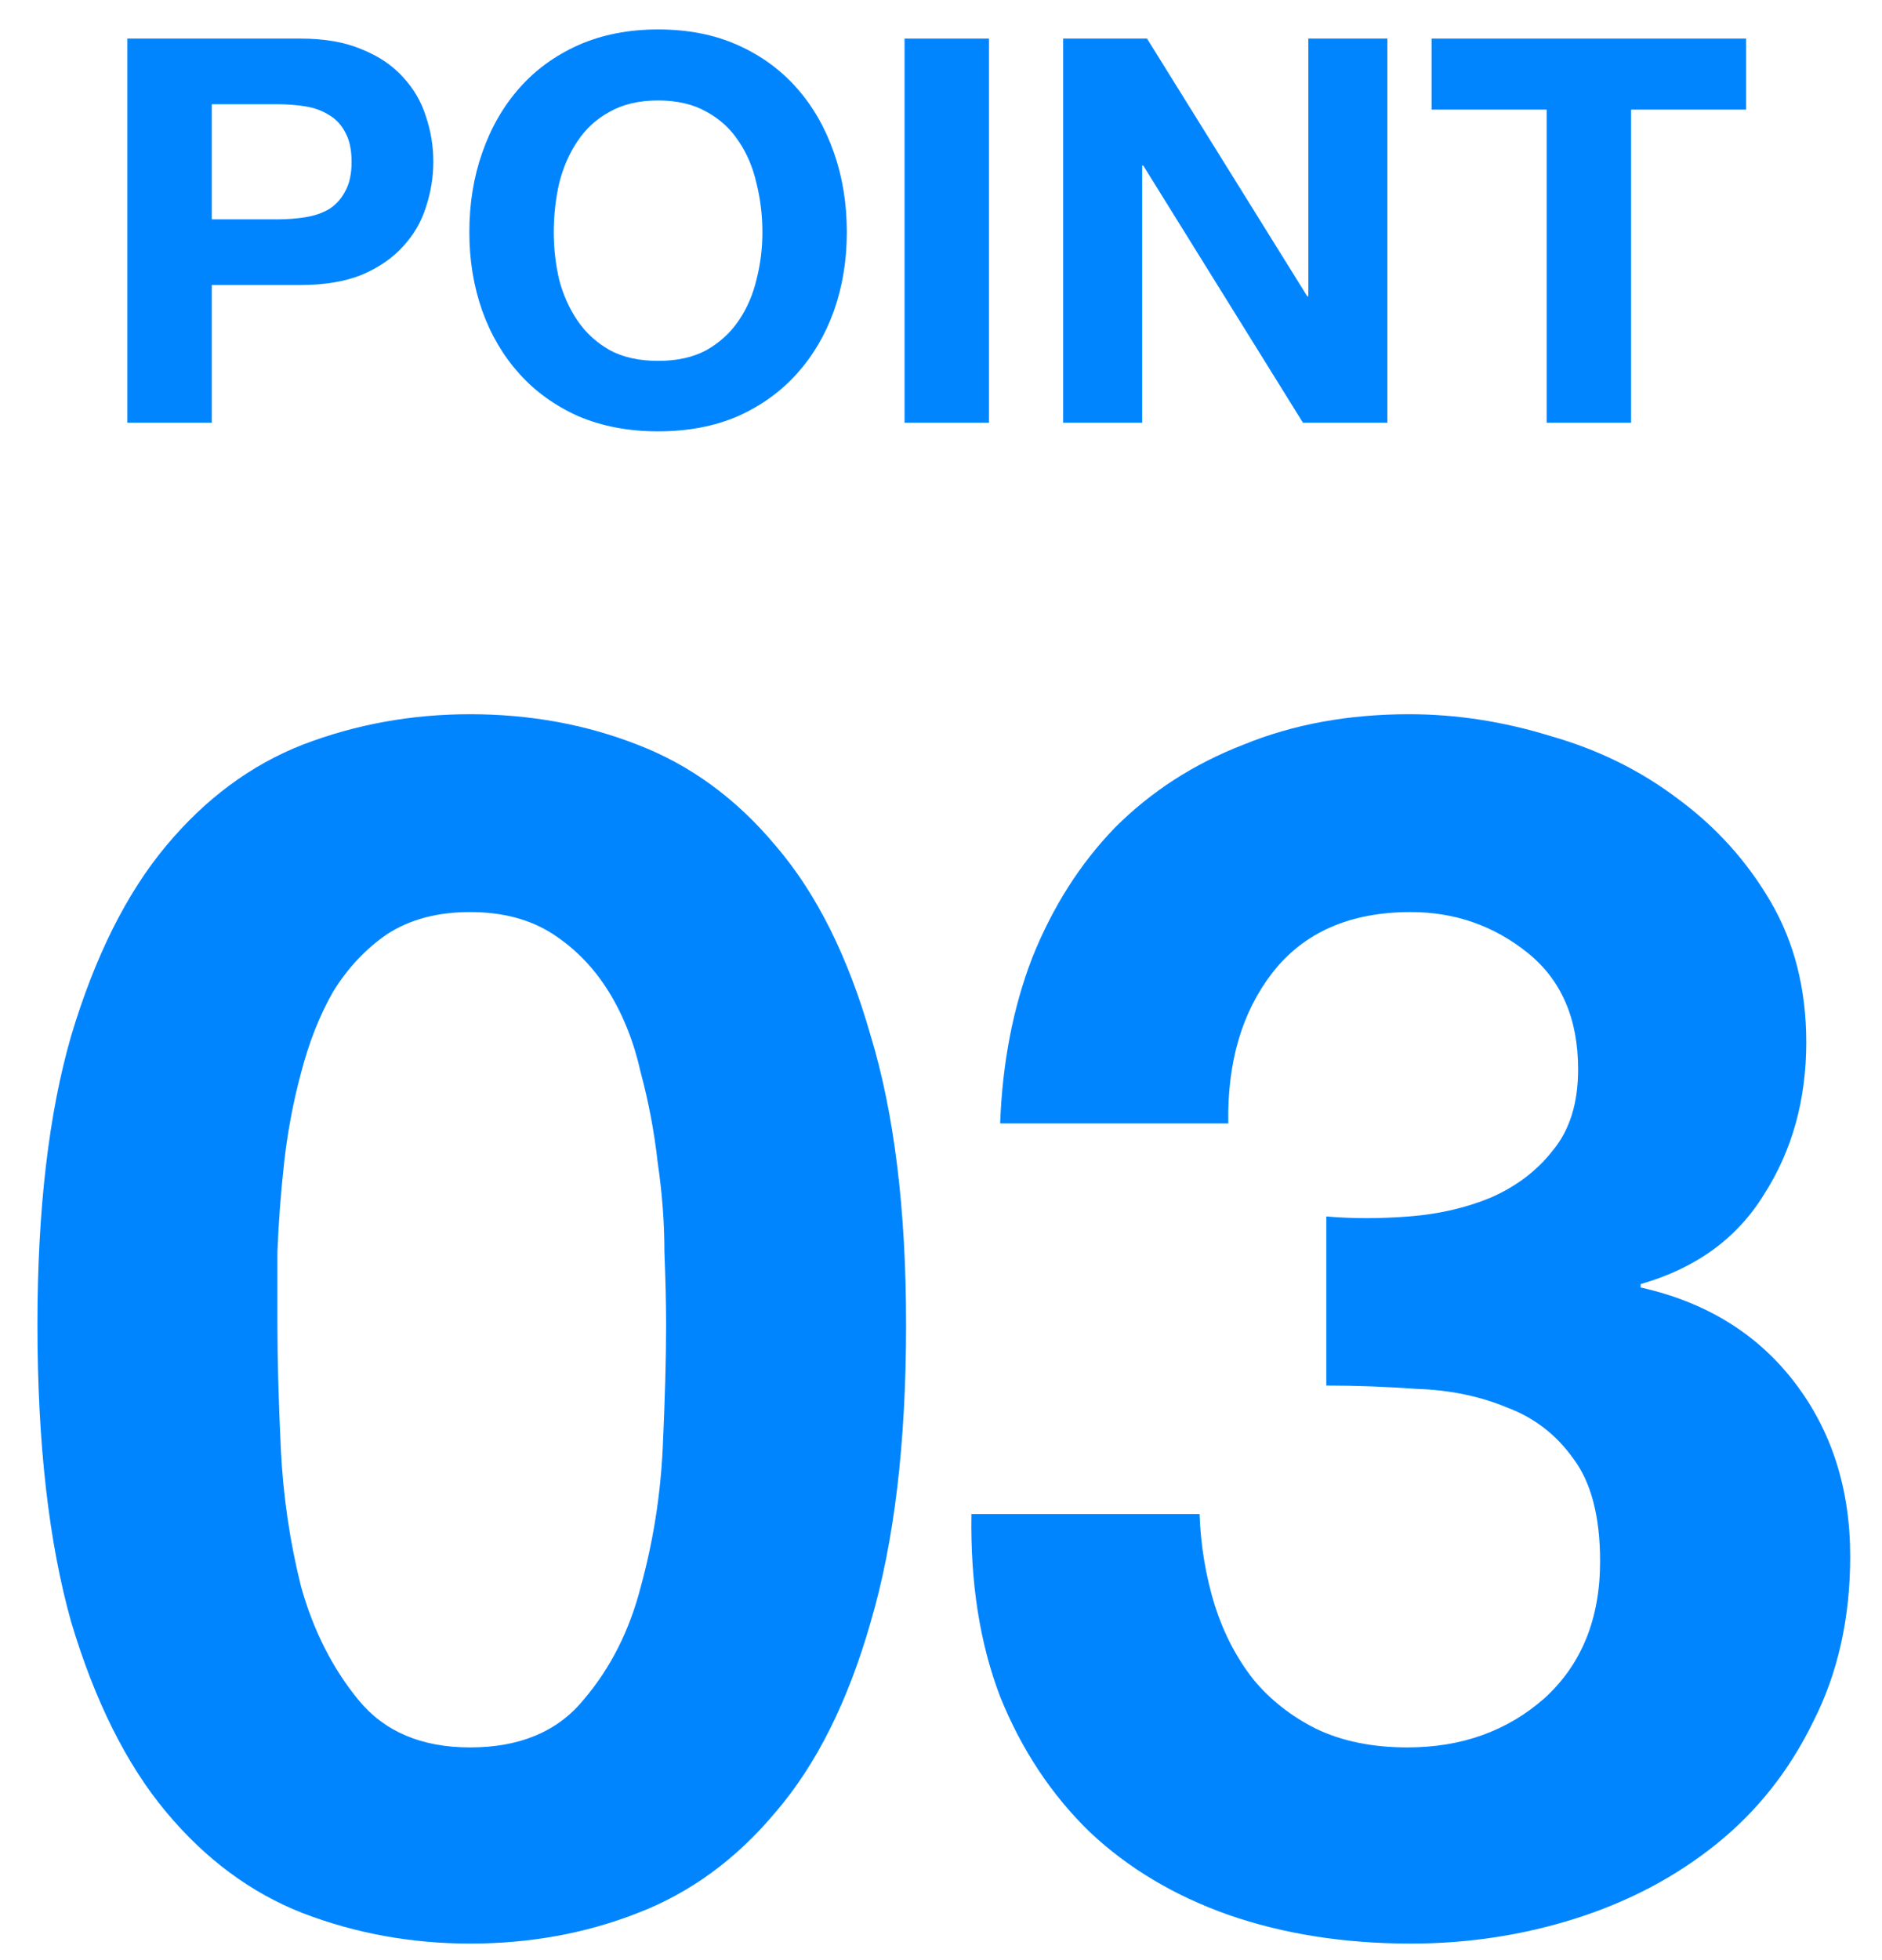
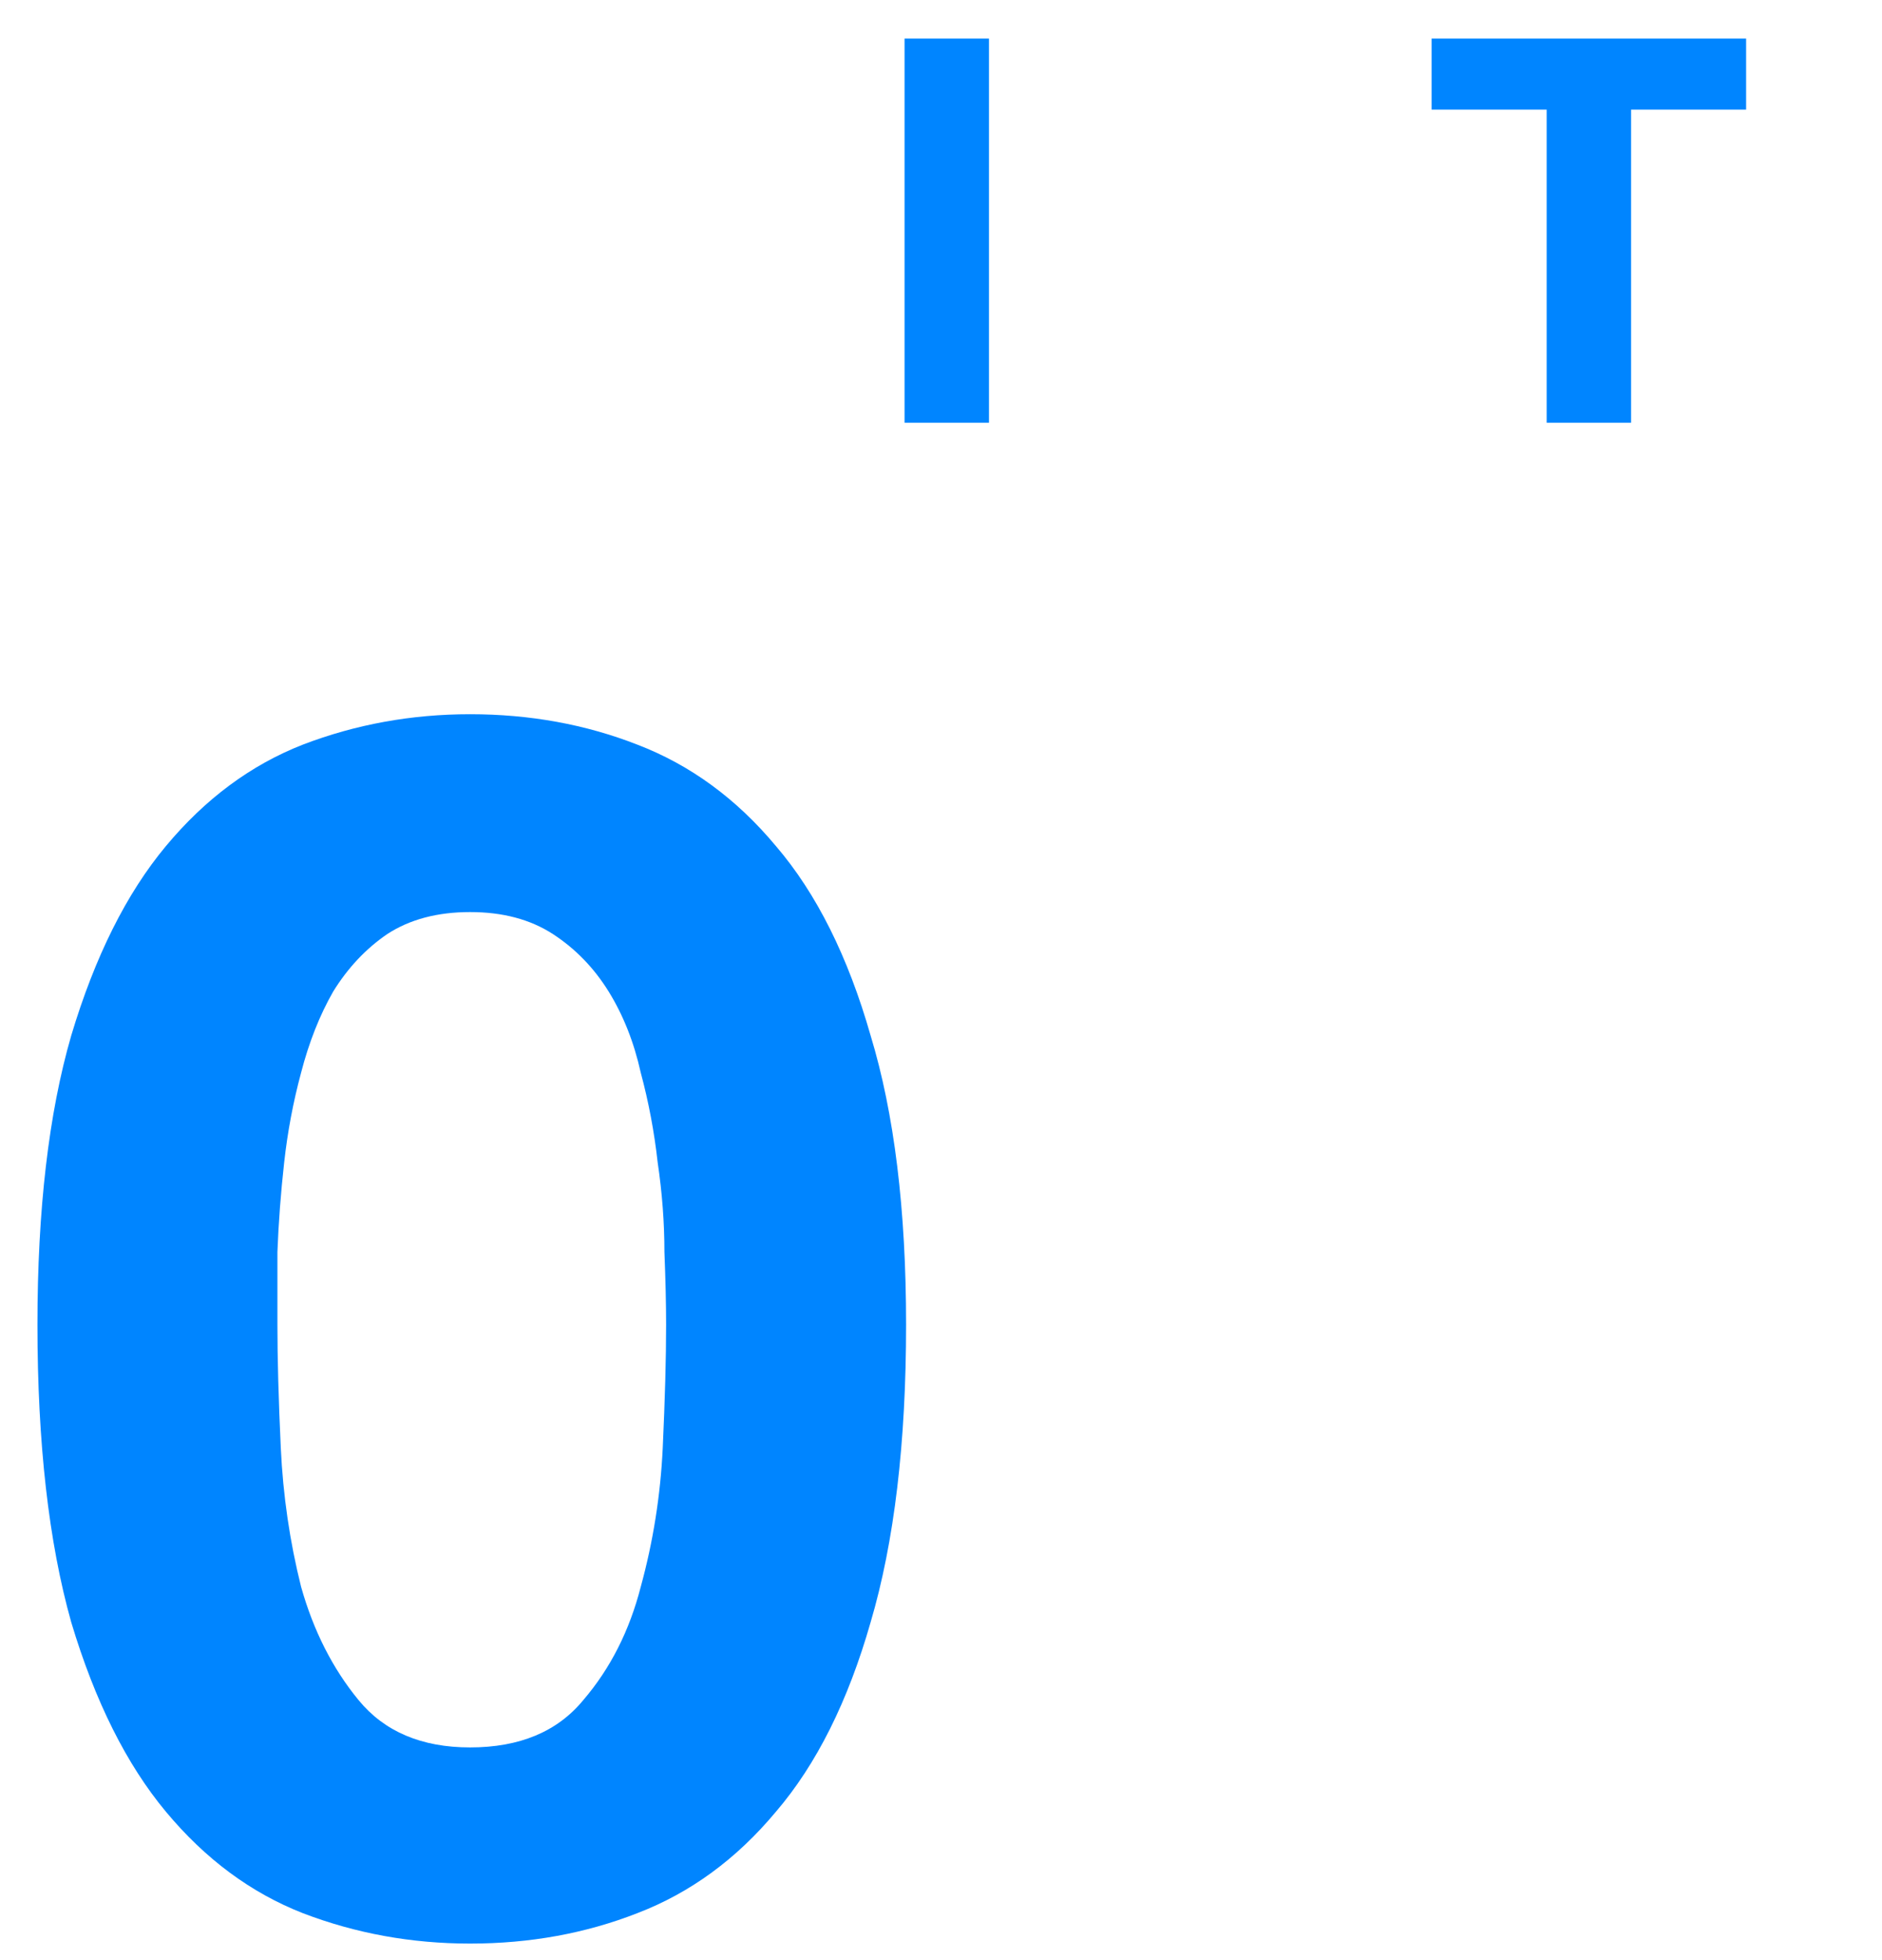
<svg xmlns="http://www.w3.org/2000/svg" width="49" height="51" viewBox="0 0 49 51" fill="none">
-   <path d="M34.532 31.652C35.206 31.711 35.925 31.711 36.688 31.652C37.45 31.593 38.154 31.432 38.8 31.168C39.474 30.875 40.017 30.464 40.428 29.936C40.868 29.408 41.088 28.704 41.088 27.824C41.088 26.504 40.648 25.492 39.768 24.788C38.888 24.084 37.876 23.732 36.732 23.732C35.148 23.732 33.945 24.26 33.124 25.316C32.332 26.343 31.951 27.648 31.98 29.232H26.04C26.099 27.648 26.377 26.211 26.876 24.92C27.404 23.6 28.122 22.471 29.032 21.532C29.971 20.593 31.085 19.875 32.376 19.376C33.666 18.848 35.104 18.584 36.688 18.584C37.92 18.584 39.152 18.775 40.384 19.156C41.616 19.508 42.716 20.051 43.684 20.784C44.681 21.517 45.488 22.412 46.104 23.468C46.72 24.524 47.028 25.741 47.028 27.12C47.028 28.616 46.661 29.936 45.928 31.08C45.224 32.224 44.153 33.001 42.716 33.412V33.5C44.417 33.881 45.752 34.703 46.72 35.964C47.688 37.225 48.172 38.736 48.172 40.496C48.172 42.109 47.849 43.547 47.204 44.808C46.588 46.069 45.752 47.125 44.696 47.976C43.64 48.827 42.422 49.472 41.044 49.912C39.665 50.352 38.228 50.572 36.732 50.572C35.001 50.572 33.417 50.323 31.98 49.824C30.572 49.325 29.369 48.607 28.372 47.668C27.375 46.7 26.597 45.527 26.04 44.148C25.512 42.769 25.262 41.185 25.292 39.396H31.232C31.261 40.217 31.393 41.009 31.628 41.772C31.863 42.505 32.2 43.151 32.64 43.708C33.08 44.236 33.623 44.661 34.268 44.984C34.943 45.307 35.734 45.468 36.644 45.468C38.052 45.468 39.24 45.043 40.208 44.192C41.176 43.312 41.66 42.124 41.66 40.628C41.66 39.455 41.425 38.56 40.956 37.944C40.516 37.328 39.944 36.888 39.24 36.624C38.536 36.331 37.758 36.169 36.908 36.14C36.087 36.081 35.294 36.052 34.532 36.052V31.652Z" fill="#0085FF" />
  <path d="M7.223 34.468C7.223 35.348 7.252 36.419 7.311 37.68C7.369 38.912 7.545 40.115 7.839 41.288C8.161 42.432 8.66 43.415 9.335 44.236C10.009 45.057 10.977 45.468 12.239 45.468C13.529 45.468 14.512 45.057 15.187 44.236C15.891 43.415 16.389 42.432 16.683 41.288C17.005 40.115 17.196 38.912 17.255 37.68C17.313 36.419 17.343 35.348 17.343 34.468C17.343 33.94 17.328 33.309 17.299 32.576C17.299 31.813 17.24 31.036 17.123 30.244C17.035 29.452 16.888 28.675 16.683 27.912C16.507 27.12 16.228 26.416 15.847 25.8C15.465 25.184 14.981 24.685 14.395 24.304C13.808 23.923 13.089 23.732 12.239 23.732C11.388 23.732 10.669 23.923 10.083 24.304C9.525 24.685 9.056 25.184 8.675 25.8C8.323 26.416 8.044 27.12 7.839 27.912C7.633 28.675 7.487 29.452 7.399 30.244C7.311 31.036 7.252 31.813 7.223 32.576C7.223 33.309 7.223 33.94 7.223 34.468ZM0.975 34.468C0.975 31.476 1.268 28.968 1.855 26.944C2.471 24.891 3.292 23.248 4.319 22.016C5.345 20.784 6.533 19.904 7.883 19.376C9.261 18.848 10.713 18.584 12.239 18.584C13.793 18.584 15.245 18.848 16.595 19.376C17.973 19.904 19.176 20.784 20.203 22.016C21.259 23.248 22.08 24.891 22.667 26.944C23.283 28.968 23.591 31.476 23.591 34.468C23.591 37.548 23.283 40.129 22.667 42.212C22.08 44.265 21.259 45.908 20.203 47.14C19.176 48.372 17.973 49.252 16.595 49.78C15.245 50.308 13.793 50.572 12.239 50.572C10.713 50.572 9.261 50.308 7.883 49.78C6.533 49.252 5.345 48.372 4.319 47.14C3.292 45.908 2.471 44.265 1.855 42.212C1.268 40.129 0.975 37.548 0.975 34.468Z" fill="#0085FF" />
  <path d="M40.269 2.852H37.273V1.004H45.462V2.852H42.467V11H40.269V2.852Z" fill="#0085FF" />
-   <path d="M27.68 1.004H29.864L34.036 7.71H34.064V1.004H36.122V11H33.924L29.766 4.308H29.738V11H27.68V1.004Z" fill="#0085FF" />
  <path d="M23.551 1.004H25.749V11H23.551V1.004Z" fill="#0085FF" />
-   <path d="M14.418 6.044C14.418 6.464 14.465 6.875 14.558 7.276C14.661 7.668 14.819 8.023 15.034 8.34C15.249 8.657 15.529 8.914 15.874 9.11C16.22 9.297 16.64 9.39 17.134 9.39C17.629 9.39 18.049 9.297 18.394 9.11C18.739 8.914 19.02 8.657 19.234 8.34C19.449 8.023 19.603 7.668 19.696 7.276C19.799 6.875 19.85 6.464 19.85 6.044C19.85 5.605 19.799 5.181 19.696 4.77C19.603 4.359 19.449 3.995 19.234 3.678C19.02 3.351 18.739 3.095 18.394 2.908C18.049 2.712 17.629 2.614 17.134 2.614C16.64 2.614 16.22 2.712 15.874 2.908C15.529 3.095 15.249 3.351 15.034 3.678C14.819 3.995 14.661 4.359 14.558 4.77C14.465 5.181 14.418 5.605 14.418 6.044ZM12.22 6.044C12.22 5.297 12.332 4.607 12.556 3.972C12.78 3.328 13.102 2.768 13.522 2.292C13.942 1.816 14.456 1.443 15.062 1.172C15.678 0.901 16.369 0.766 17.134 0.766C17.909 0.766 18.599 0.901 19.206 1.172C19.813 1.443 20.326 1.816 20.746 2.292C21.166 2.768 21.488 3.328 21.712 3.972C21.936 4.607 22.048 5.297 22.048 6.044C22.048 6.772 21.936 7.453 21.712 8.088C21.488 8.713 21.166 9.259 20.746 9.726C20.326 10.193 19.813 10.561 19.206 10.832C18.599 11.093 17.909 11.224 17.134 11.224C16.369 11.224 15.678 11.093 15.062 10.832C14.456 10.561 13.942 10.193 13.522 9.726C13.102 9.259 12.78 8.713 12.556 8.088C12.332 7.453 12.22 6.772 12.22 6.044Z" fill="#0085FF" />
-   <path d="M5.514 5.708H7.222C7.474 5.708 7.717 5.689 7.95 5.652C8.184 5.615 8.389 5.545 8.566 5.442C8.744 5.33 8.884 5.176 8.986 4.98C9.098 4.784 9.154 4.527 9.154 4.21C9.154 3.893 9.098 3.636 8.986 3.44C8.884 3.244 8.744 3.095 8.566 2.992C8.389 2.88 8.184 2.805 7.95 2.768C7.717 2.731 7.474 2.712 7.222 2.712H5.514V5.708ZM3.316 1.004H7.824C8.45 1.004 8.982 1.097 9.42 1.284C9.859 1.461 10.214 1.699 10.484 1.998C10.764 2.297 10.965 2.637 11.086 3.02C11.217 3.403 11.282 3.799 11.282 4.21C11.282 4.611 11.217 5.008 11.086 5.4C10.965 5.783 10.764 6.123 10.484 6.422C10.214 6.721 9.859 6.963 9.42 7.15C8.982 7.327 8.45 7.416 7.824 7.416H5.514V11H3.316V1.004Z" fill="#0085FF" />
</svg>